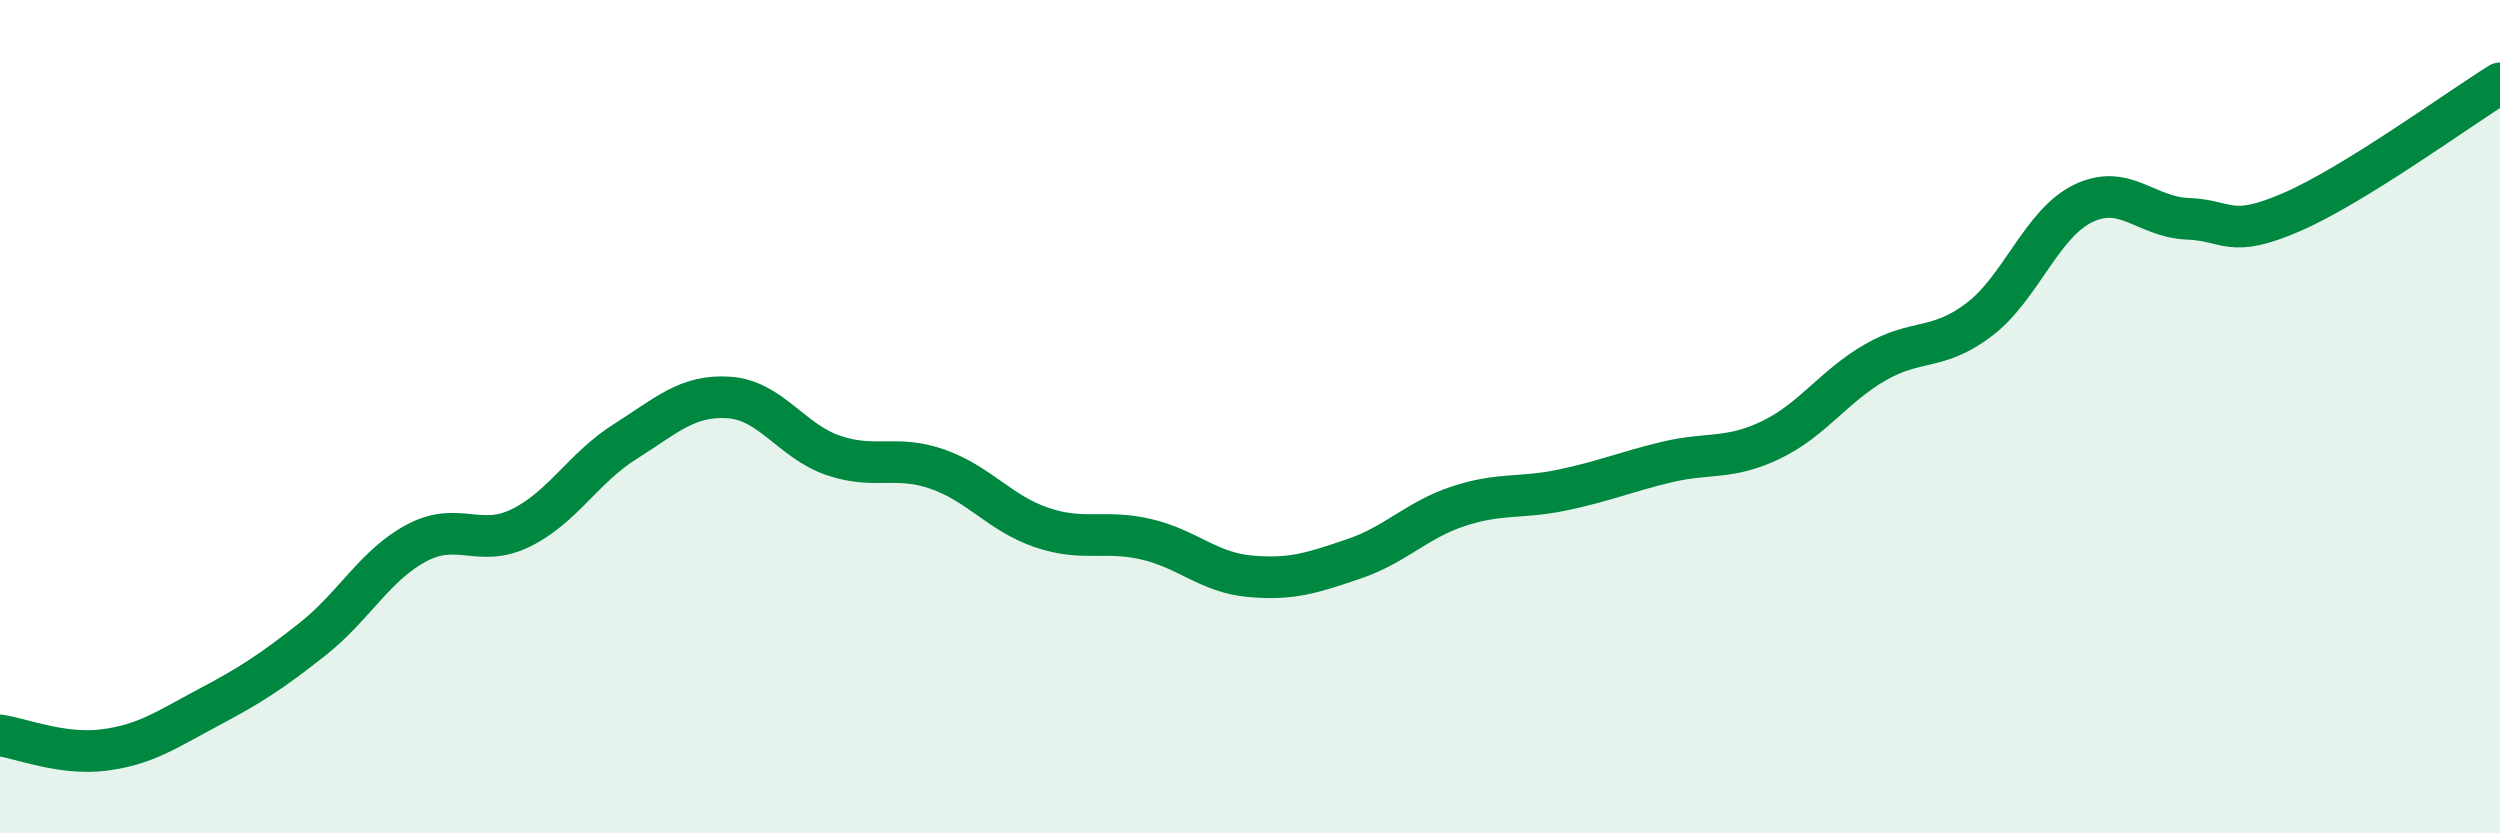
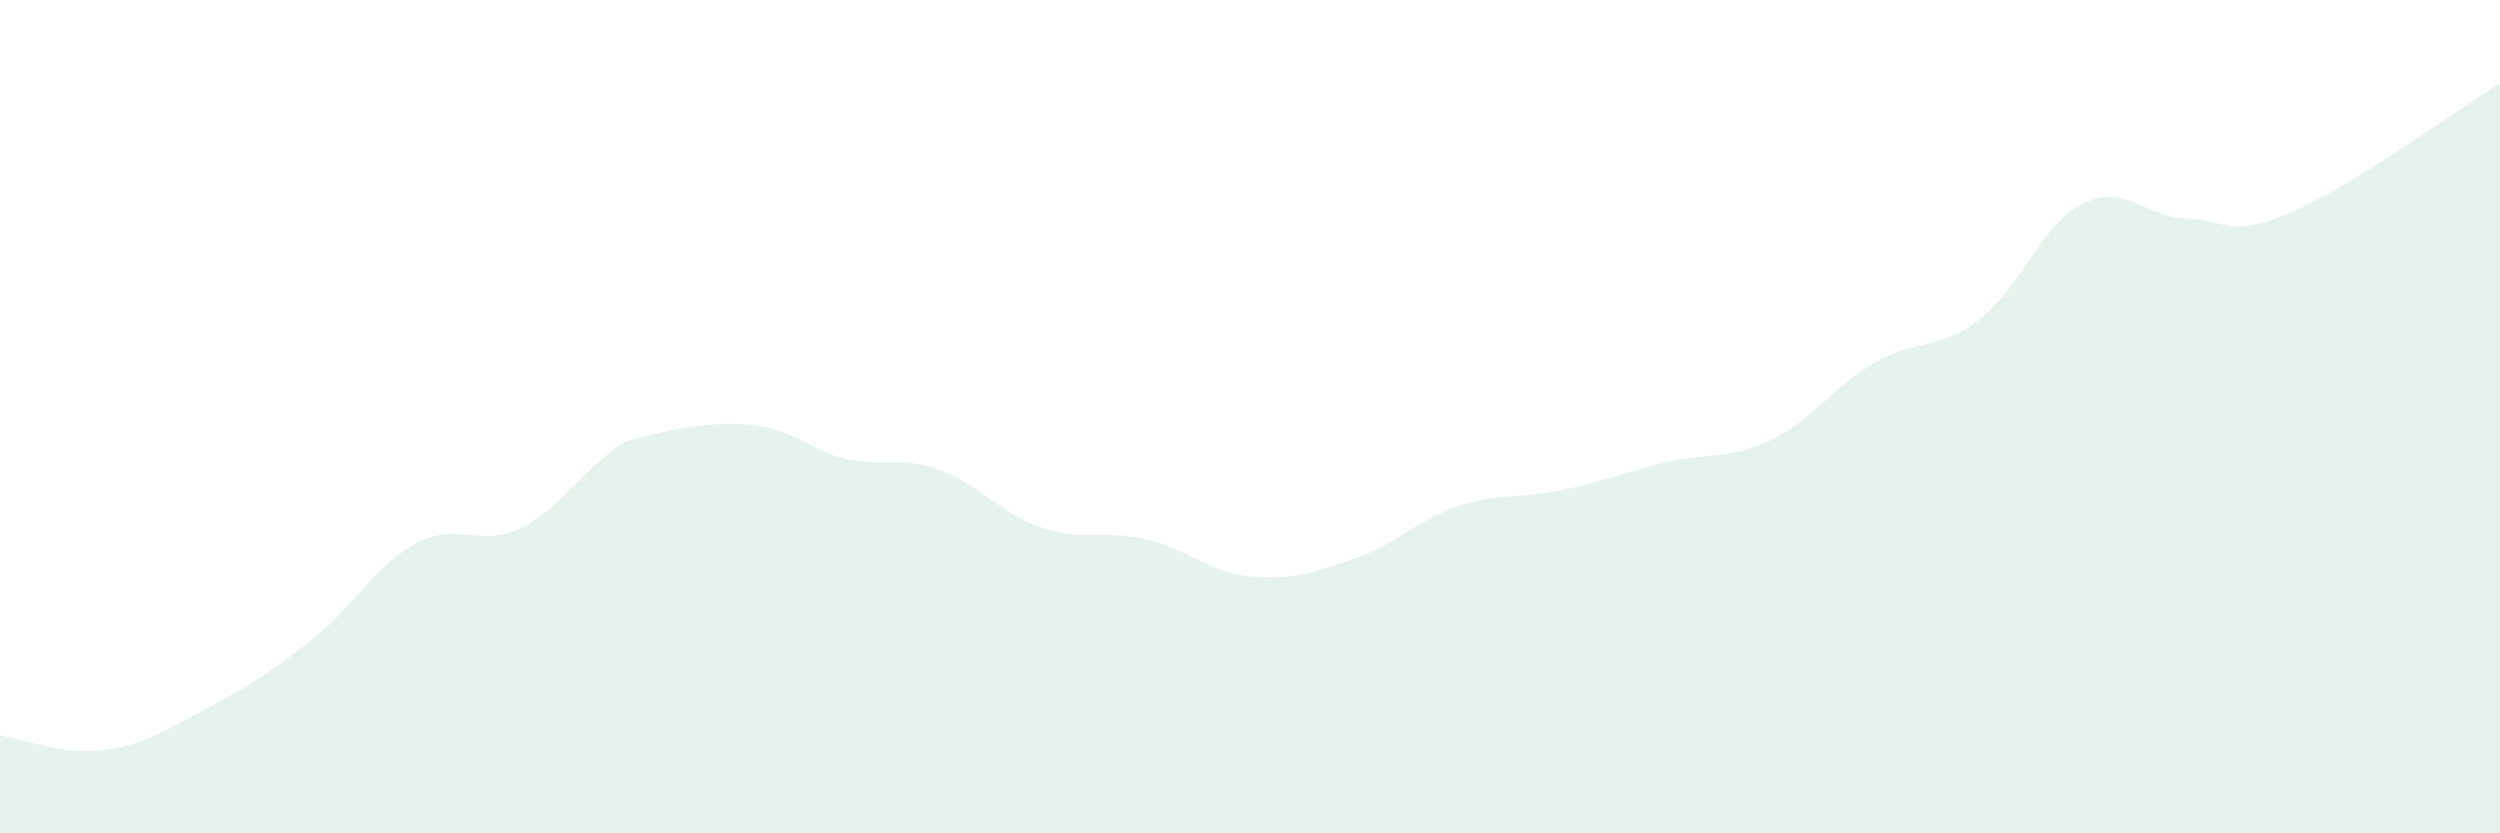
<svg xmlns="http://www.w3.org/2000/svg" width="60" height="20" viewBox="0 0 60 20">
-   <path d="M 0,17.65 C 0.5,17.72 1.5,18.13 2.5,18 C 3.5,17.87 4,17.51 5,16.98 C 6,16.45 6.5,16.13 7.5,15.34 C 8.5,14.55 9,13.56 10,13.03 C 11,12.5 11.5,13.16 12.5,12.67 C 13.5,12.18 14,11.23 15,10.6 C 16,9.97 16.5,9.47 17.5,9.54 C 18.5,9.61 19,10.59 20,10.93 C 21,11.27 21.5,10.91 22.5,11.26 C 23.5,11.61 24,12.32 25,12.66 C 26,13 26.5,12.71 27.5,12.94 C 28.5,13.17 29,13.74 30,13.83 C 31,13.92 31.5,13.75 32.5,13.41 C 33.5,13.07 34,12.48 35,12.15 C 36,11.82 36.5,11.97 37.5,11.76 C 38.5,11.55 39,11.33 40,11.09 C 41,10.85 41.5,11.04 42.5,10.56 C 43.5,10.08 44,9.28 45,8.7 C 46,8.12 46.5,8.43 47.5,7.67 C 48.5,6.91 49,5.36 50,4.88 C 51,4.4 51.5,5.21 52.5,5.25 C 53.5,5.29 53.5,5.74 55,5.09 C 56.5,4.44 59,2.62 60,2L60 20L0 20Z" fill="#008740" opacity="0.1" stroke-linecap="round" stroke-linejoin="round" />
-   <path d="M 0,17.65 C 0.5,17.72 1.5,18.13 2.5,18 C 3.5,17.87 4,17.51 5,16.98 C 6,16.45 6.5,16.13 7.5,15.34 C 8.5,14.55 9,13.56 10,13.03 C 11,12.5 11.5,13.16 12.5,12.67 C 13.5,12.18 14,11.23 15,10.6 C 16,9.97 16.5,9.47 17.5,9.54 C 18.5,9.61 19,10.59 20,10.93 C 21,11.27 21.5,10.91 22.5,11.26 C 23.5,11.61 24,12.32 25,12.66 C 26,13 26.5,12.71 27.5,12.94 C 28.5,13.17 29,13.74 30,13.83 C 31,13.92 31.5,13.75 32.5,13.41 C 33.5,13.07 34,12.48 35,12.15 C 36,11.82 36.5,11.97 37.5,11.76 C 38.5,11.55 39,11.33 40,11.09 C 41,10.85 41.5,11.04 42.5,10.56 C 43.5,10.08 44,9.28 45,8.7 C 46,8.12 46.5,8.43 47.5,7.67 C 48.5,6.91 49,5.36 50,4.88 C 51,4.4 51.5,5.21 52.5,5.25 C 53.5,5.29 53.5,5.74 55,5.09 C 56.5,4.44 59,2.62 60,2" stroke="#008740" stroke-width="1" fill="none" stroke-linecap="round" stroke-linejoin="round" />
+   <path d="M 0,17.65 C 0.5,17.72 1.5,18.13 2.5,18 C 3.5,17.87 4,17.51 5,16.98 C 6,16.45 6.5,16.13 7.5,15.34 C 8.5,14.55 9,13.56 10,13.03 C 11,12.5 11.5,13.16 12.5,12.67 C 13.5,12.18 14,11.23 15,10.6 C 18.5,9.61 19,10.59 20,10.93 C 21,11.27 21.5,10.91 22.5,11.26 C 23.5,11.61 24,12.32 25,12.66 C 26,13 26.5,12.71 27.5,12.94 C 28.5,13.17 29,13.74 30,13.83 C 31,13.92 31.5,13.75 32.5,13.41 C 33.5,13.07 34,12.48 35,12.15 C 36,11.82 36.5,11.97 37.5,11.76 C 38.5,11.55 39,11.33 40,11.09 C 41,10.85 41.5,11.04 42.5,10.56 C 43.5,10.08 44,9.28 45,8.7 C 46,8.12 46.5,8.43 47.5,7.67 C 48.5,6.91 49,5.36 50,4.88 C 51,4.4 51.5,5.21 52.5,5.25 C 53.5,5.29 53.5,5.74 55,5.09 C 56.5,4.44 59,2.62 60,2L60 20L0 20Z" fill="#008740" opacity="0.1" stroke-linecap="round" stroke-linejoin="round" />
</svg>